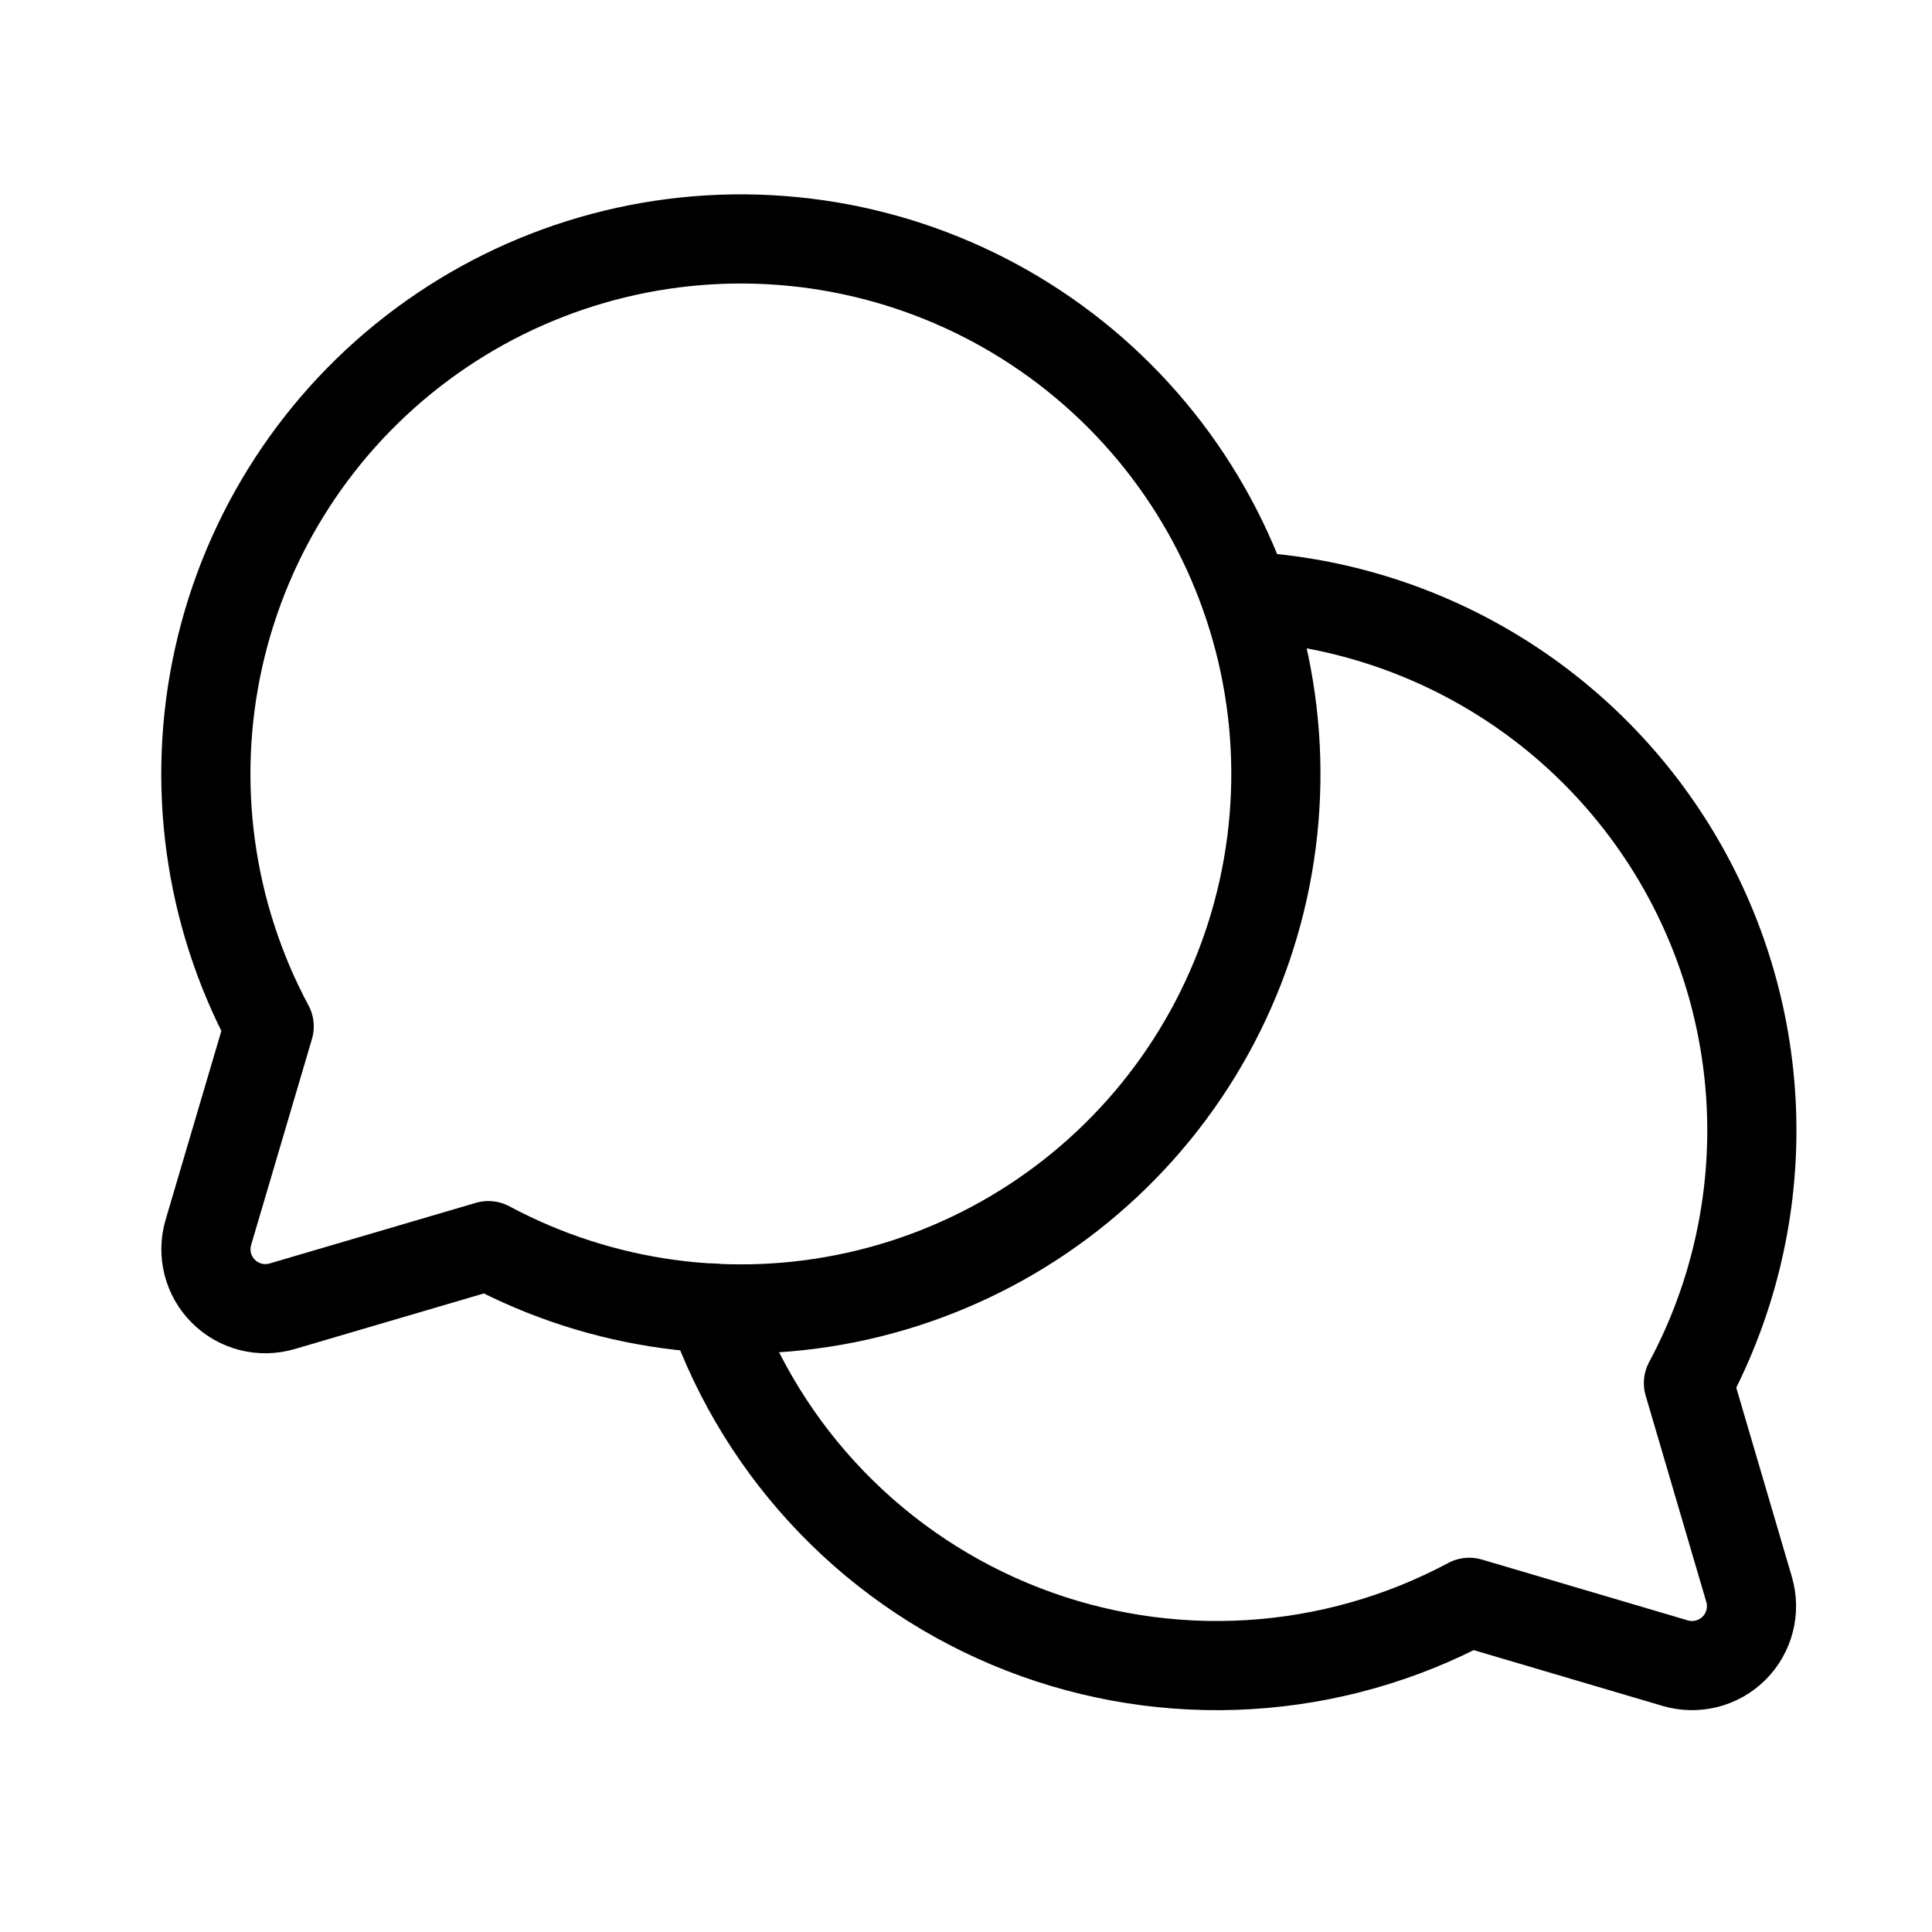
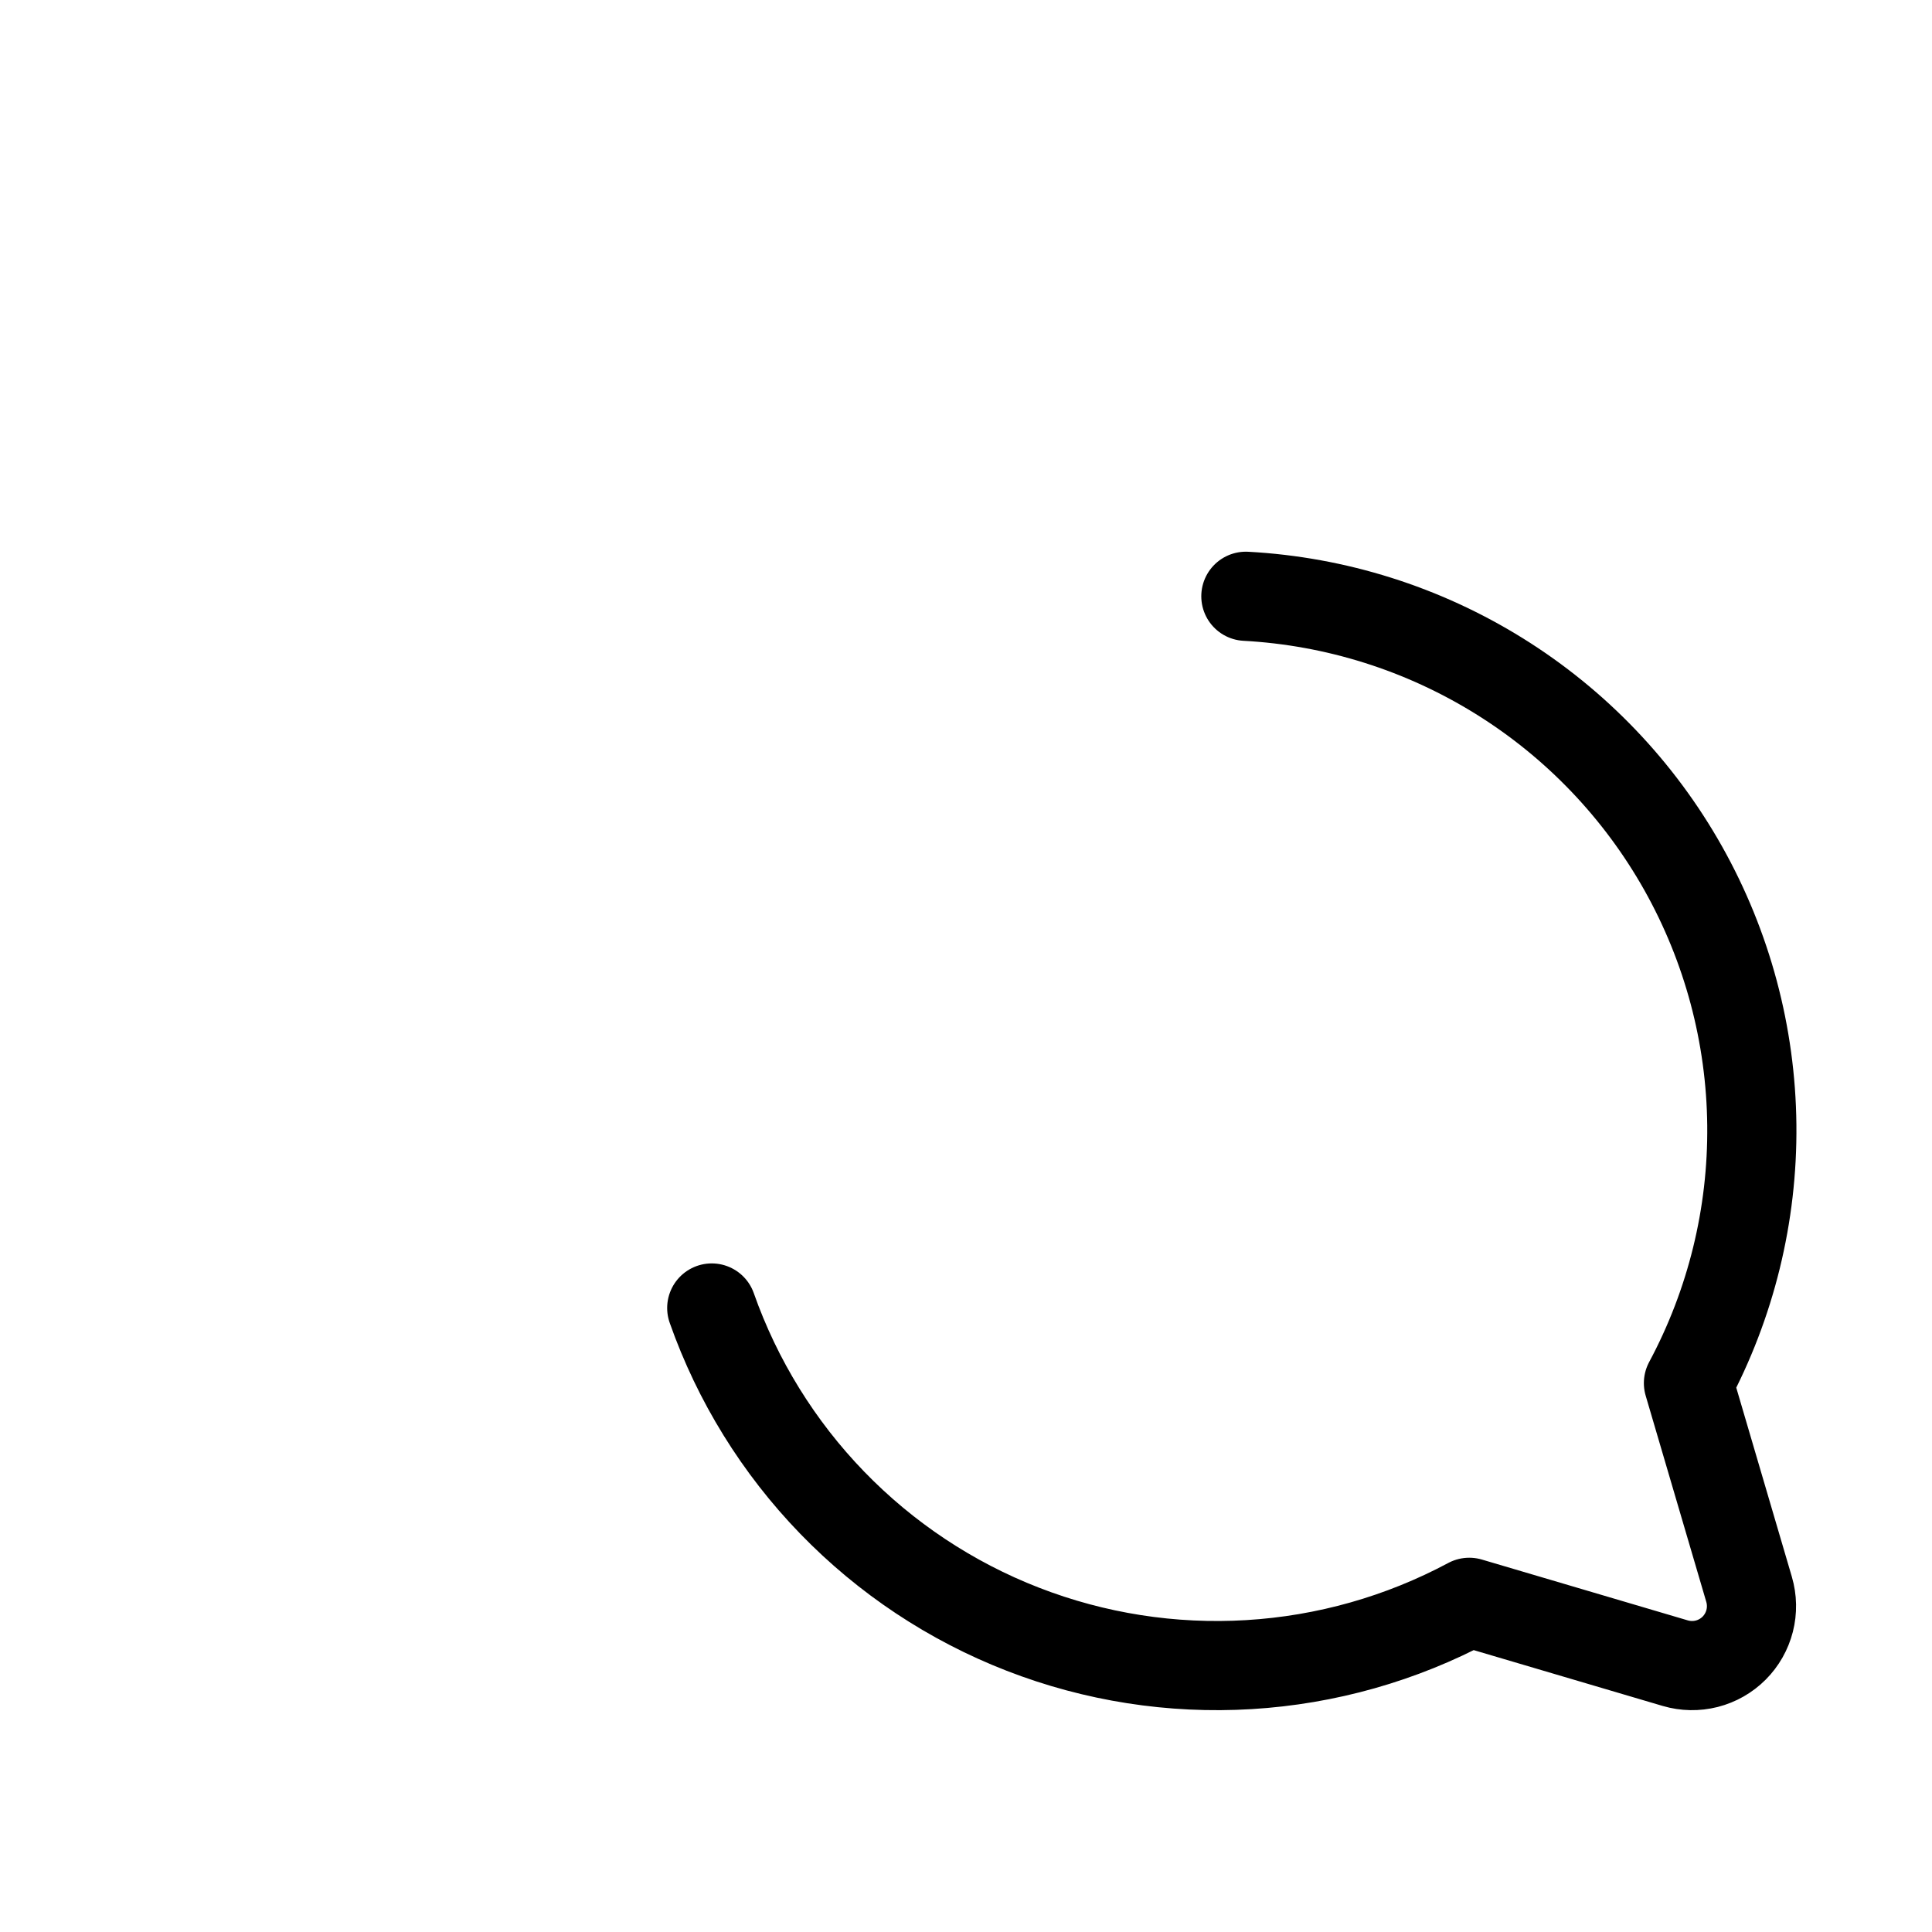
<svg xmlns="http://www.w3.org/2000/svg" width="65" height="65" viewBox="0 0 65 65" fill="none">
-   <path d="M9.056 34.533C7.019 30.727 6.417 26.315 7.361 22.103C8.305 17.89 10.732 14.157 14.199 11.584C17.666 9.011 21.942 7.77 26.247 8.087C30.553 8.404 34.601 10.258 37.654 13.311C40.706 16.363 42.56 20.412 42.877 24.717C43.194 29.023 41.953 33.299 39.38 36.766C36.808 40.232 33.075 42.659 28.862 43.603C24.649 44.547 20.238 43.946 16.431 41.908L9.491 43.948C9.147 44.049 8.781 44.056 8.433 43.967C8.085 43.878 7.767 43.697 7.514 43.443C7.26 43.189 7.079 42.872 6.99 42.524C6.901 42.176 6.908 41.81 7.009 41.466L9.056 34.533Z" stroke="black" stroke-width="3" stroke-linecap="round" stroke-linejoin="round" />
  <path d="M41.916 20.061C44.94 20.225 47.873 21.15 50.445 22.749C53.017 24.348 55.143 26.57 56.628 29.21C58.112 31.849 58.907 34.821 58.938 37.849C58.969 40.877 58.236 43.864 56.806 46.533L58.846 53.473C58.947 53.818 58.954 54.183 58.865 54.531C58.776 54.879 58.596 55.197 58.342 55.451C58.088 55.705 57.77 55.886 57.422 55.975C57.074 56.063 56.708 56.057 56.364 55.956L49.431 53.908C47.141 55.133 44.614 55.848 42.021 56.004C39.429 56.161 36.834 55.755 34.413 54.814C31.992 53.874 29.804 52.421 27.997 50.555C26.191 48.69 24.809 46.455 23.946 44.006" stroke="black" stroke-width="3" stroke-linecap="round" stroke-linejoin="round" />
</svg>